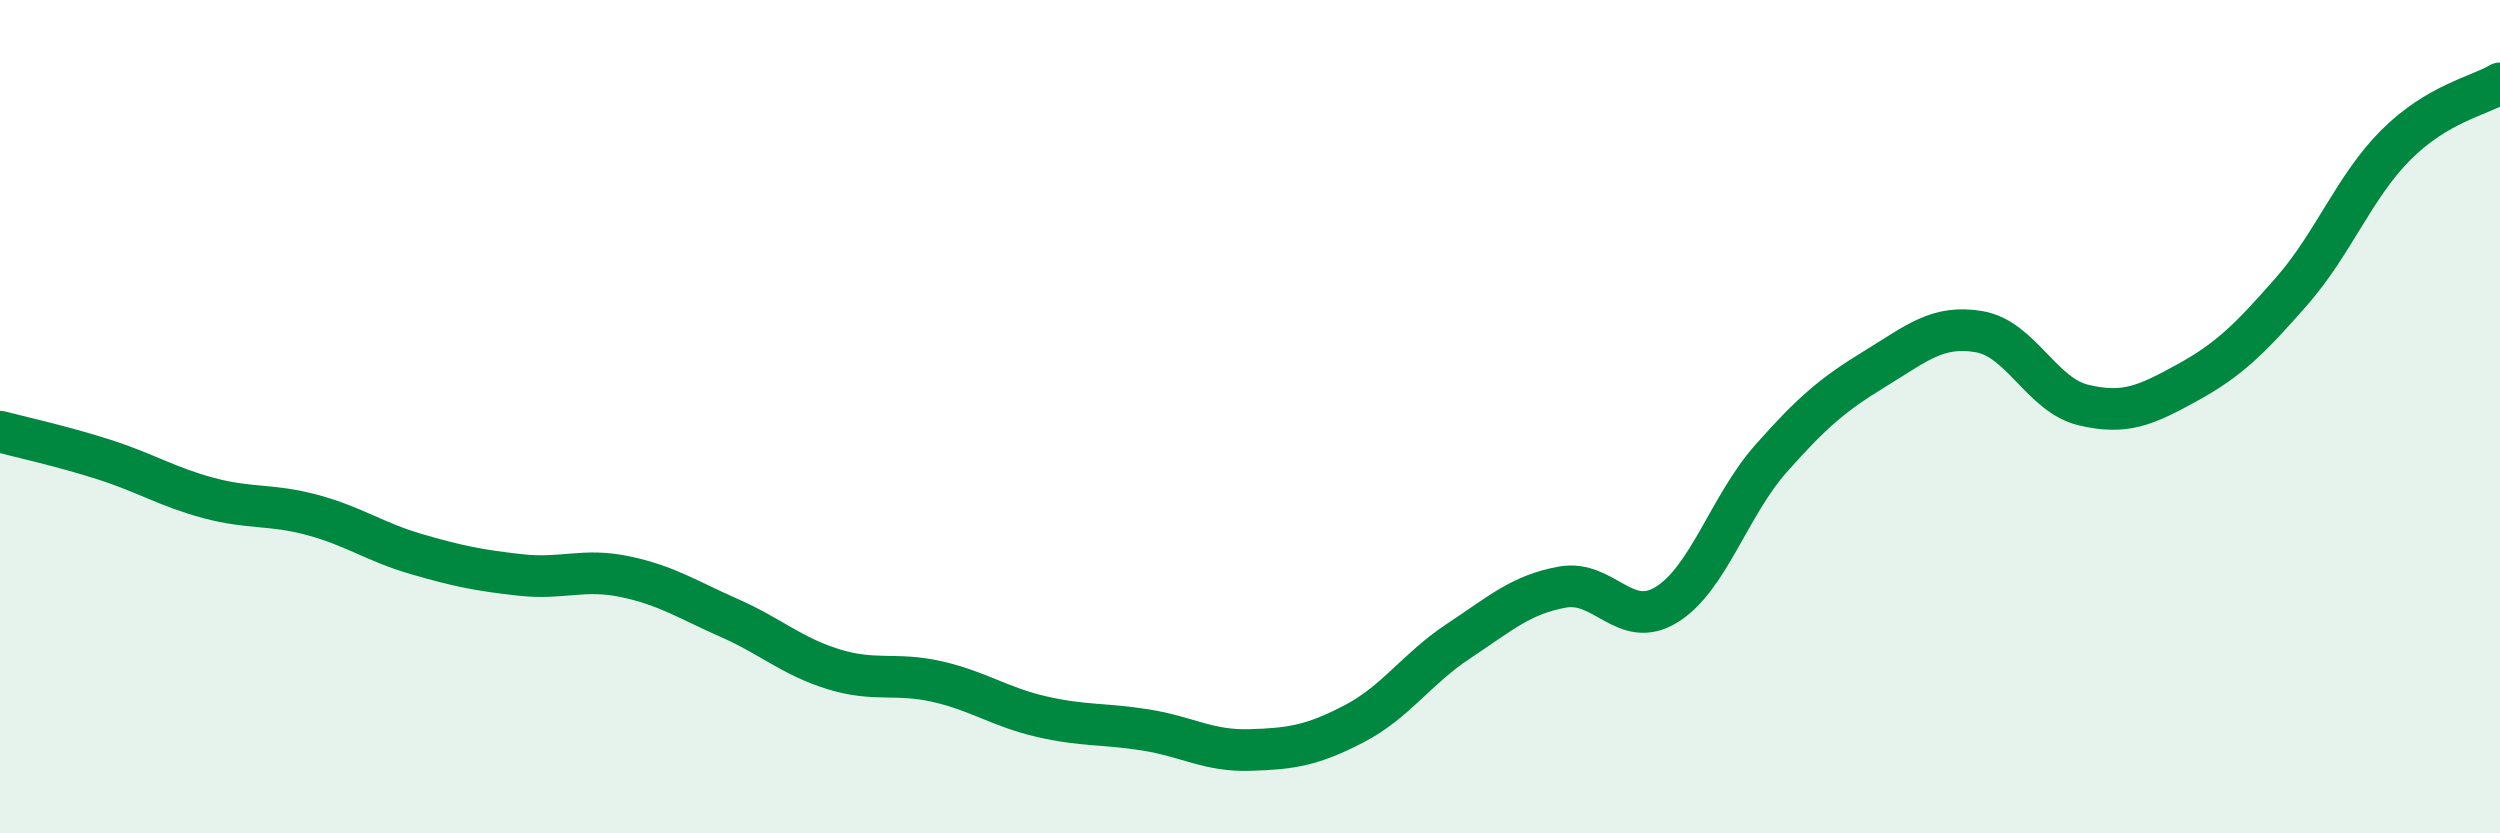
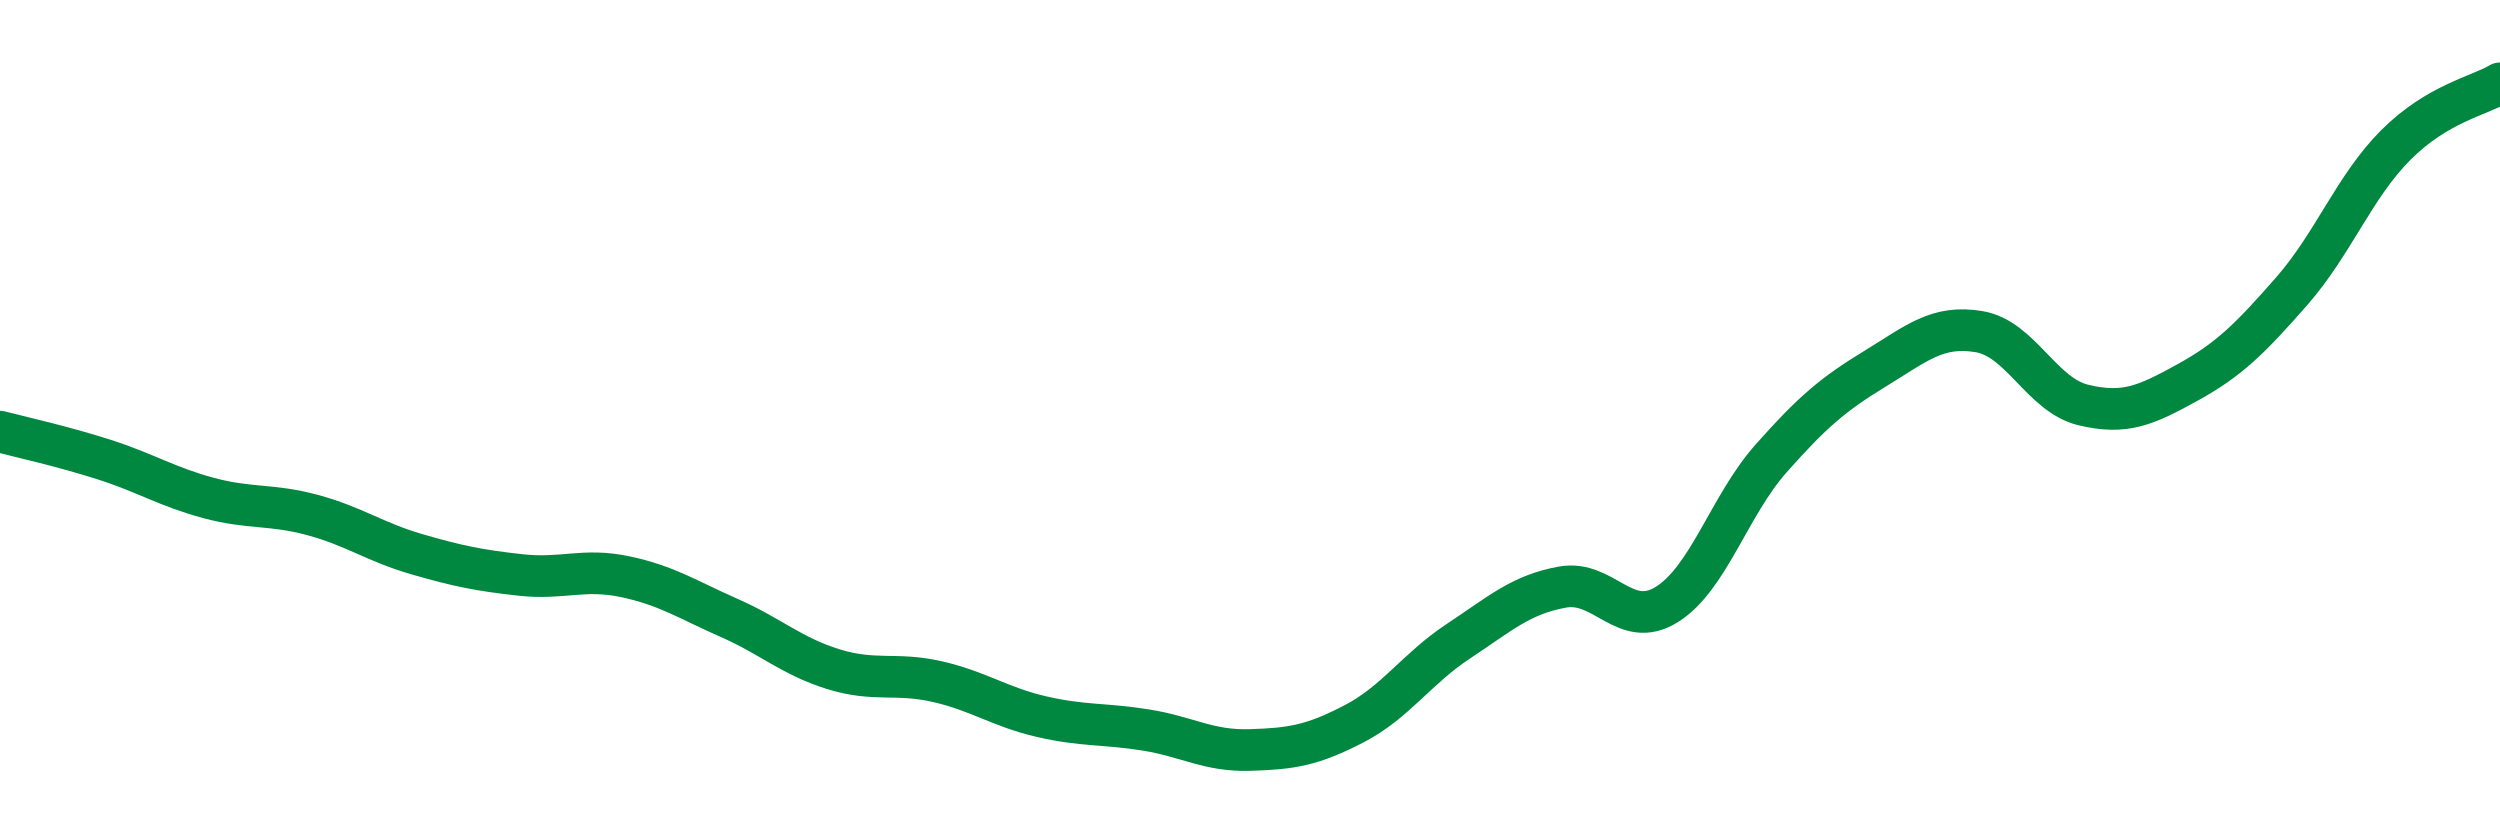
<svg xmlns="http://www.w3.org/2000/svg" width="60" height="20" viewBox="0 0 60 20">
-   <path d="M 0,10.36 C 0.5,10.49 1.5,10.71 2.5,11.03 C 3.5,11.35 4,11.68 5,11.95 C 6,12.22 6.5,12.09 7.5,12.36 C 8.5,12.63 9,13.01 10,13.3 C 11,13.59 11.5,13.69 12.5,13.8 C 13.5,13.91 14,13.63 15,13.84 C 16,14.05 16.5,14.39 17.5,14.83 C 18.5,15.27 19,15.75 20,16.06 C 21,16.37 21.5,16.13 22.5,16.36 C 23.5,16.59 24,16.97 25,17.2 C 26,17.43 26.5,17.36 27.5,17.52 C 28.5,17.68 29,18.03 30,18 C 31,17.97 31.5,17.89 32.5,17.37 C 33.5,16.85 34,16.05 35,15.39 C 36,14.73 36.5,14.27 37.5,14.09 C 38.5,13.91 39,15.13 40,14.51 C 41,13.89 41.5,12.14 42.5,11.01 C 43.5,9.88 44,9.46 45,8.85 C 46,8.24 46.5,7.79 47.5,7.96 C 48.5,8.13 49,9.48 50,9.72 C 51,9.96 51.5,9.73 52.5,9.18 C 53.5,8.63 54,8.13 55,6.99 C 56,5.85 56.5,4.48 57.5,3.48 C 58.5,2.48 59.5,2.3 60,2L60 20L0 20Z" fill="#008740" opacity="0.1" stroke-linecap="round" stroke-linejoin="round" />
  <path d="M 0,10.36 C 0.5,10.49 1.5,10.71 2.5,11.03 C 3.5,11.35 4,11.68 5,11.95 C 6,12.22 6.5,12.09 7.5,12.36 C 8.5,12.63 9,13.01 10,13.3 C 11,13.59 11.5,13.69 12.5,13.8 C 13.5,13.91 14,13.63 15,13.84 C 16,14.05 16.5,14.39 17.5,14.83 C 18.5,15.27 19,15.75 20,16.06 C 21,16.37 21.5,16.13 22.5,16.36 C 23.5,16.59 24,16.97 25,17.2 C 26,17.43 26.5,17.36 27.5,17.52 C 28.5,17.68 29,18.03 30,18 C 31,17.97 31.5,17.89 32.5,17.37 C 33.5,16.85 34,16.05 35,15.39 C 36,14.73 36.5,14.27 37.5,14.09 C 38.5,13.91 39,15.13 40,14.51 C 41,13.89 41.5,12.14 42.5,11.01 C 43.5,9.88 44,9.46 45,8.85 C 46,8.24 46.5,7.79 47.5,7.96 C 48.5,8.13 49,9.48 50,9.72 C 51,9.96 51.5,9.73 52.5,9.18 C 53.5,8.63 54,8.13 55,6.99 C 56,5.85 56.5,4.48 57.5,3.48 C 58.5,2.48 59.5,2.3 60,2" stroke="#008740" stroke-width="1" fill="none" stroke-linecap="round" stroke-linejoin="round" />
</svg>